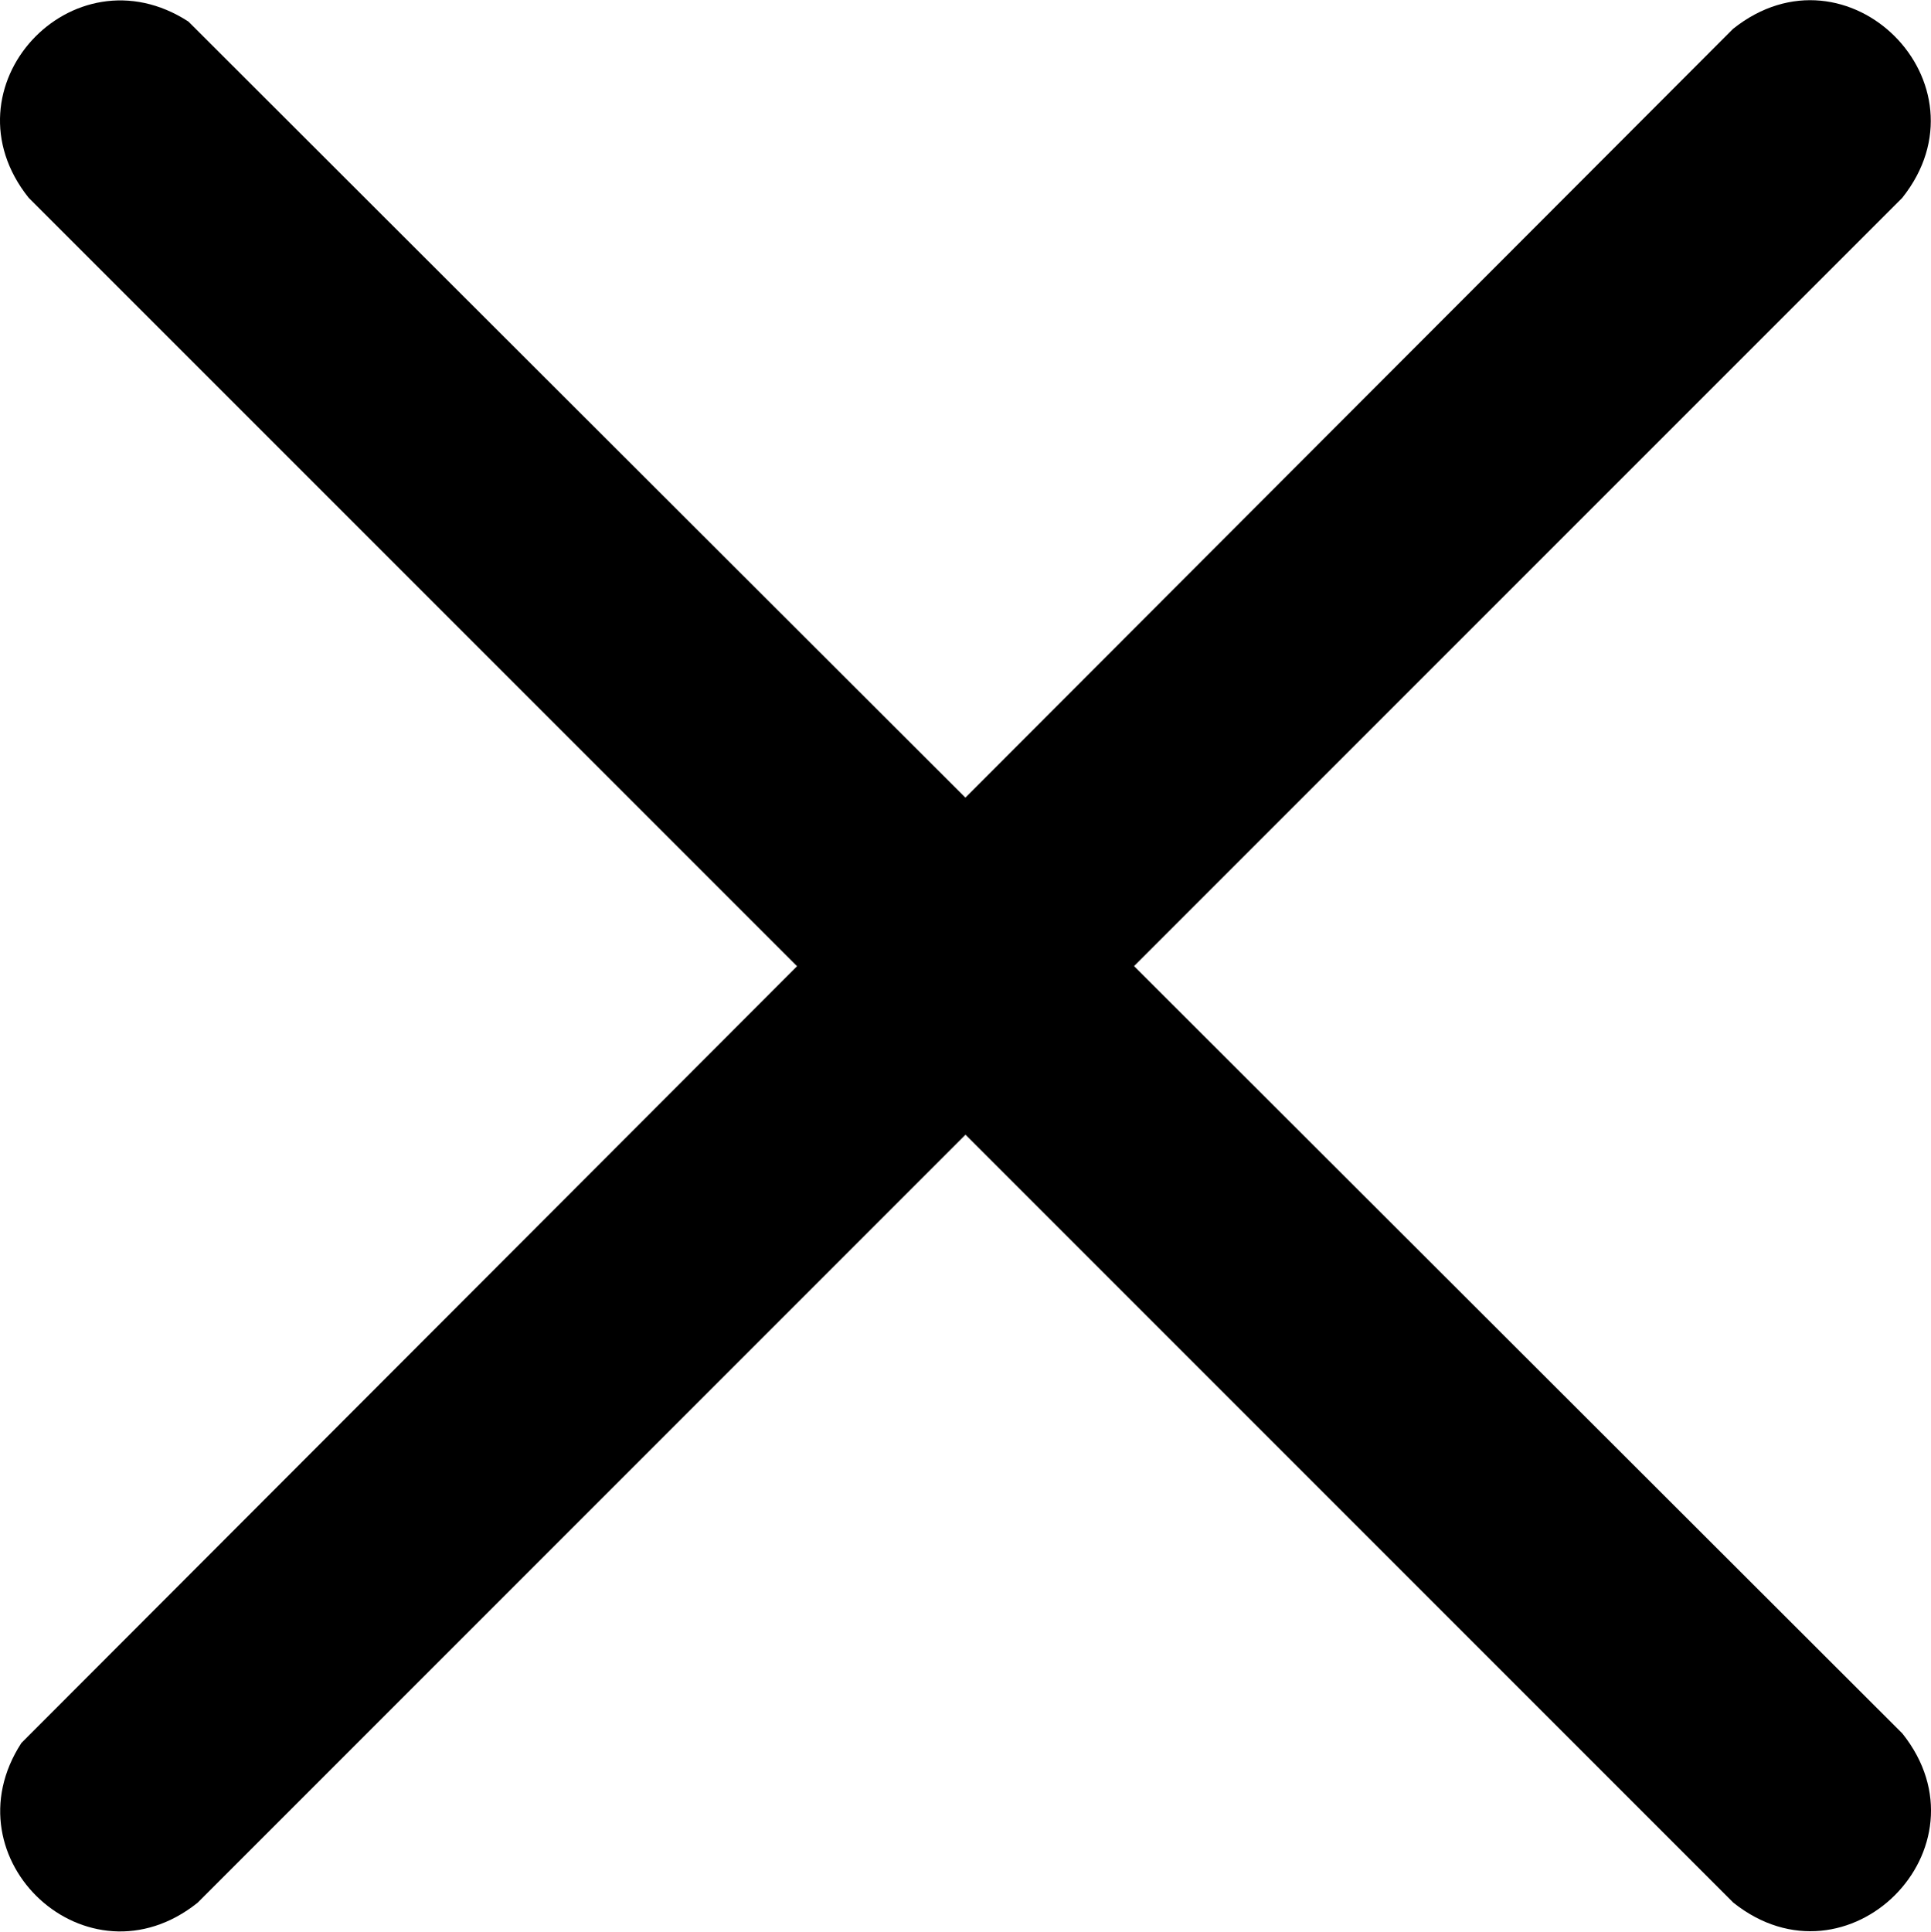
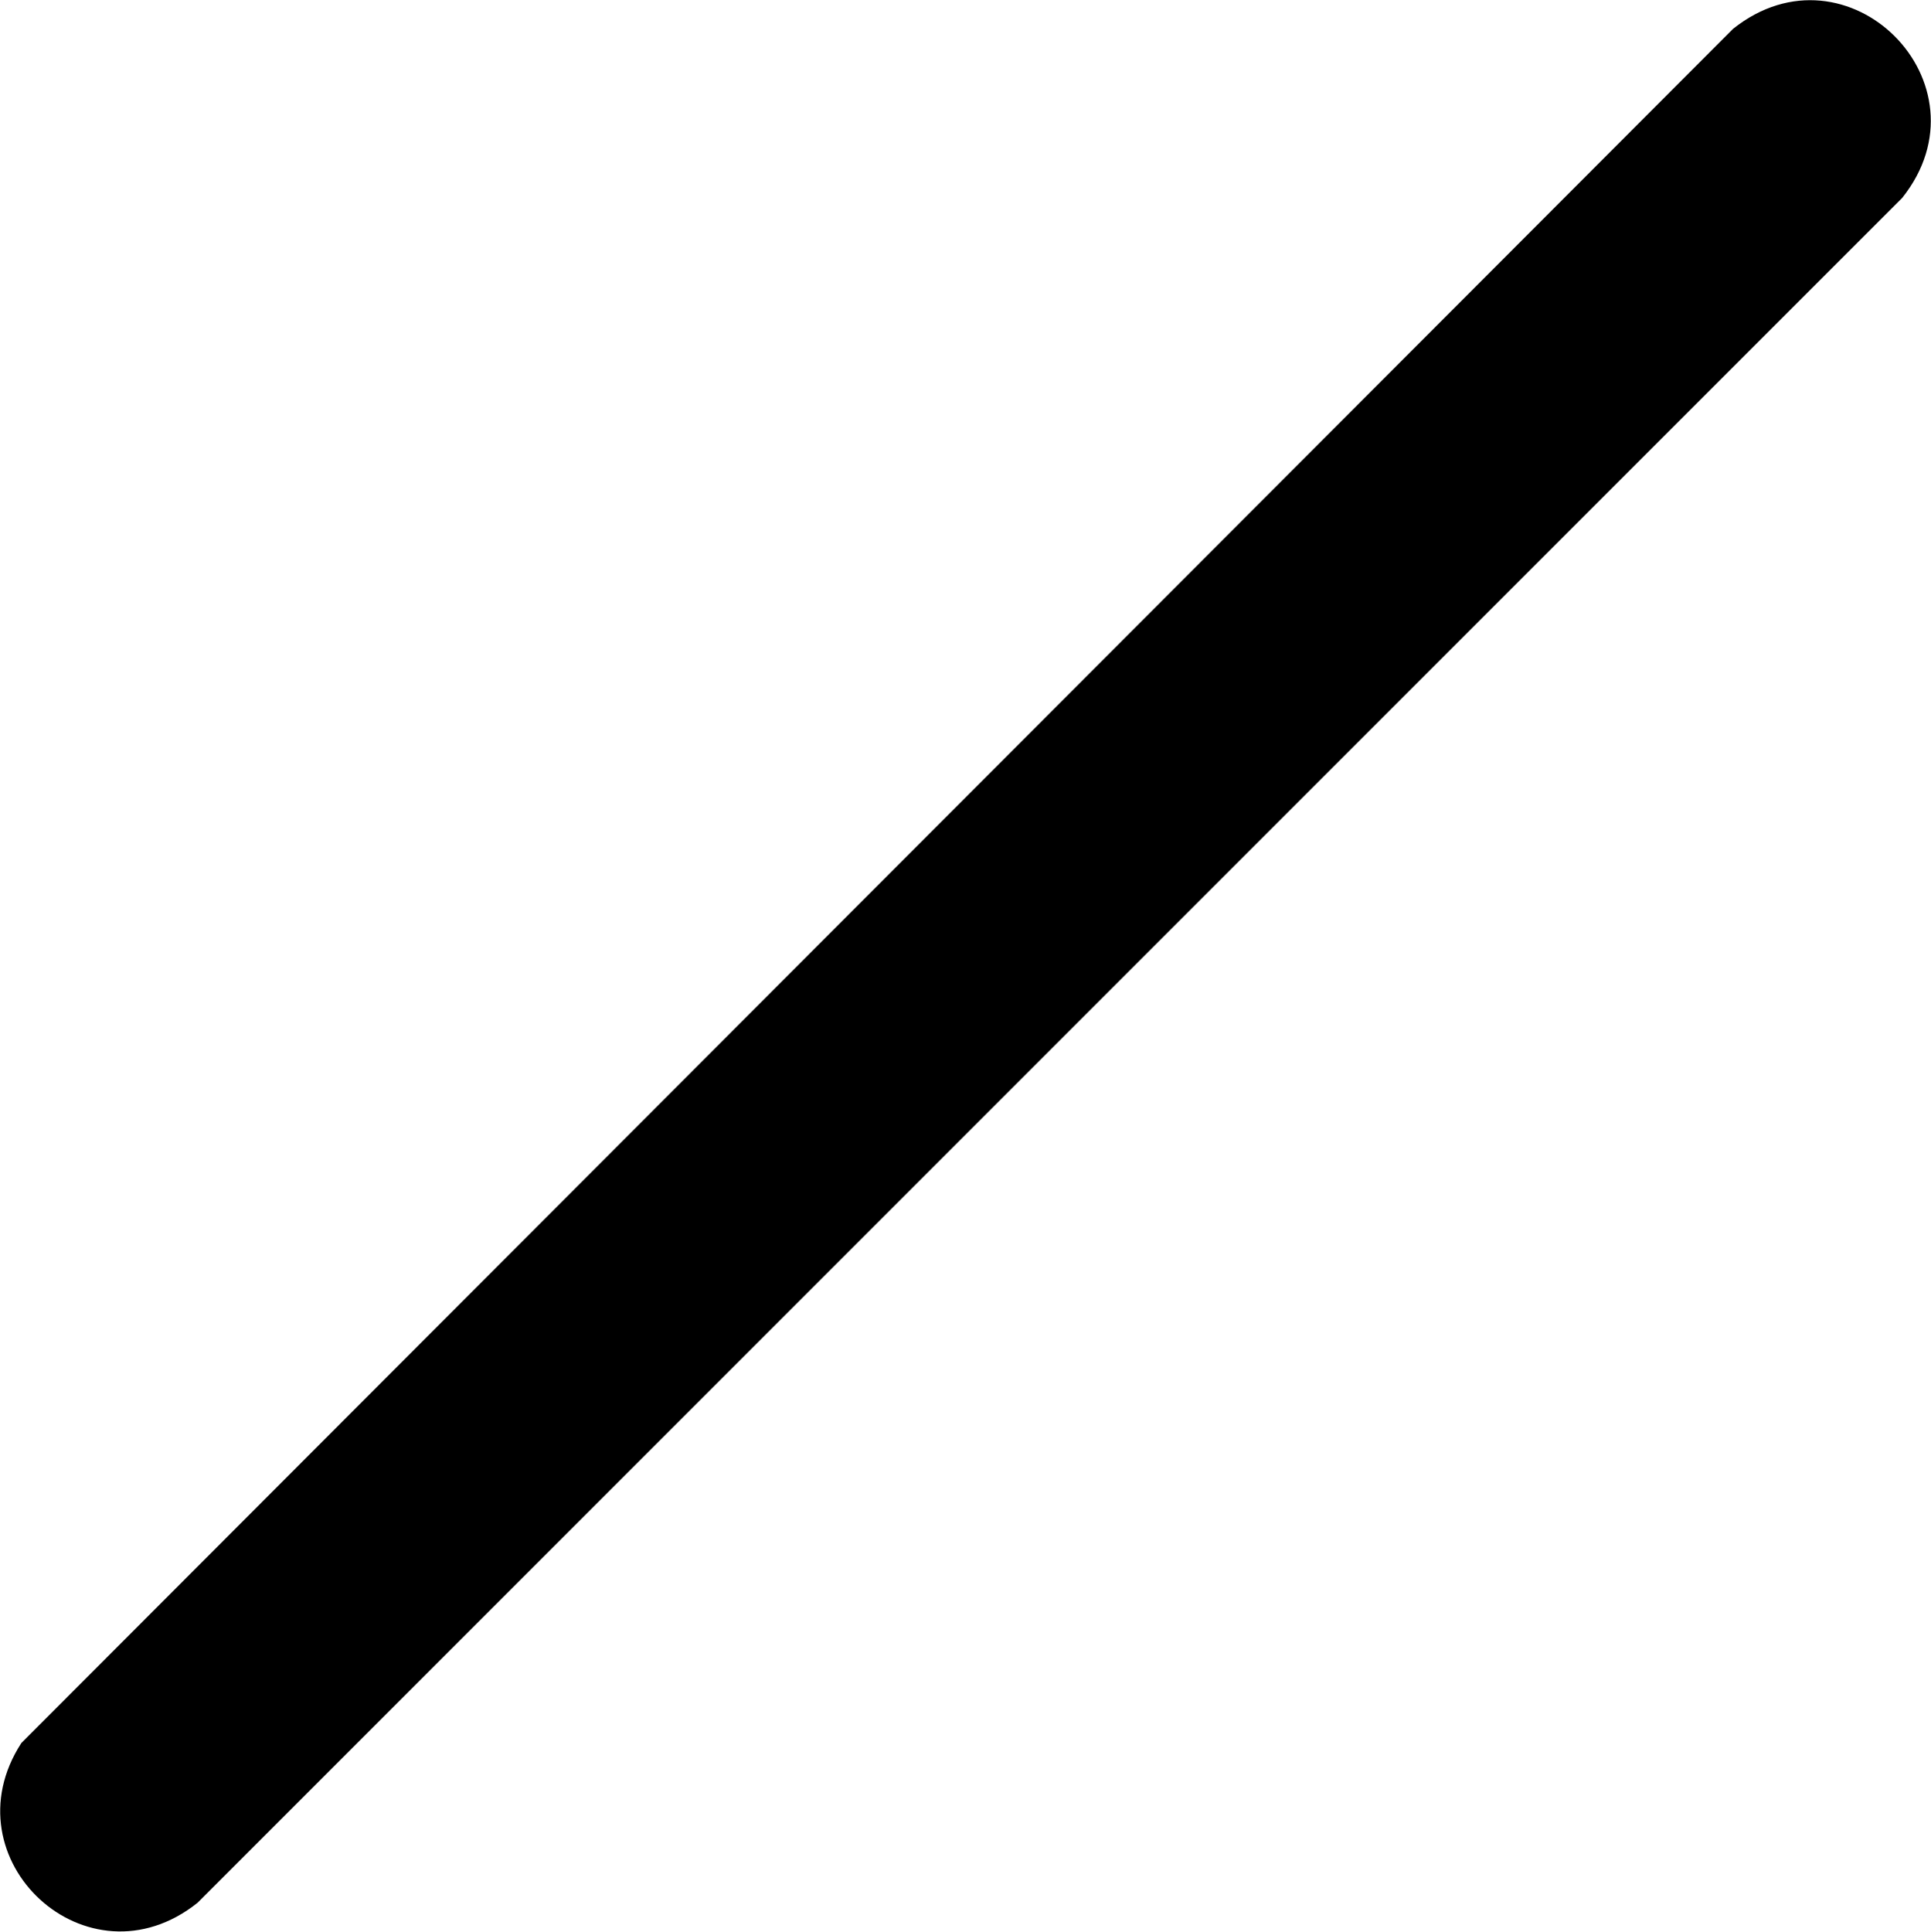
<svg xmlns="http://www.w3.org/2000/svg" id="Capa_1" data-name="Capa 1" viewBox="0 0 642.28 642.41">
  <path d="M7.09,579.7L576.45,9.59c38.04-30.35,86.58,18.21,56.24,56.24L65.7,632.82c-36.6,29.21-83.63-14.5-58.61-53.11Z" />
-   <path d="M62.65,7.16l570.11,569.36c30.35,38.04-18.21,86.58-56.24,56.24L9.53,65.77C-19.68,29.17,24.03-17.85,62.65,7.16Z" />
</svg>